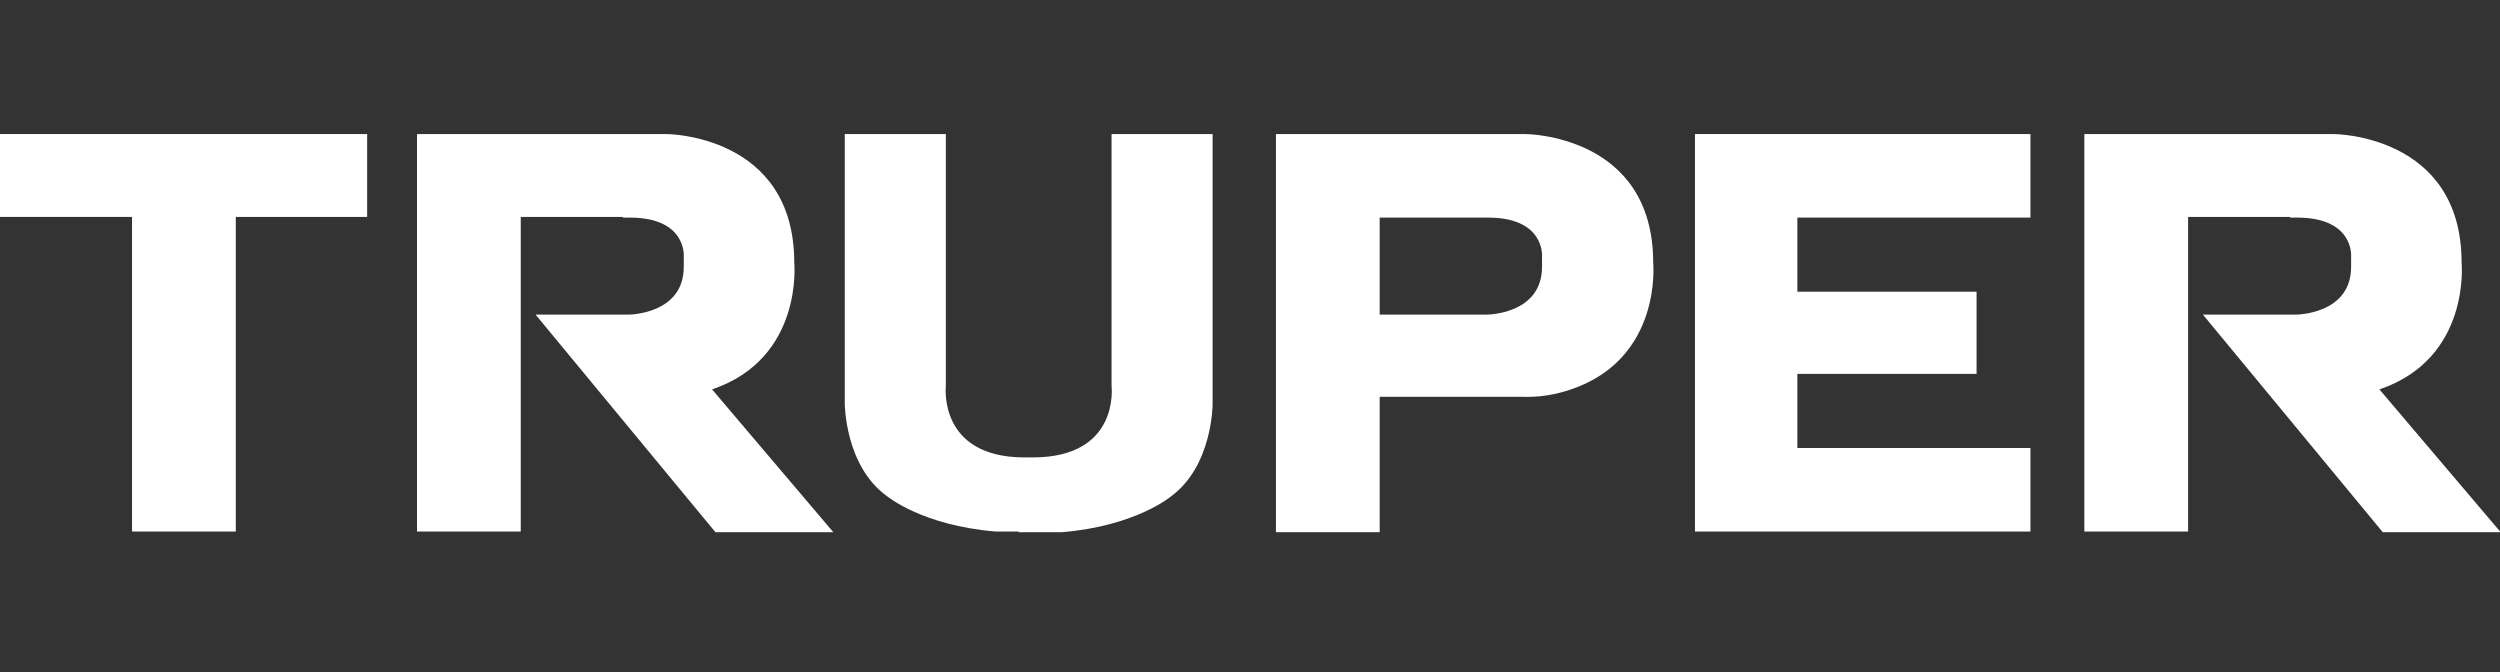
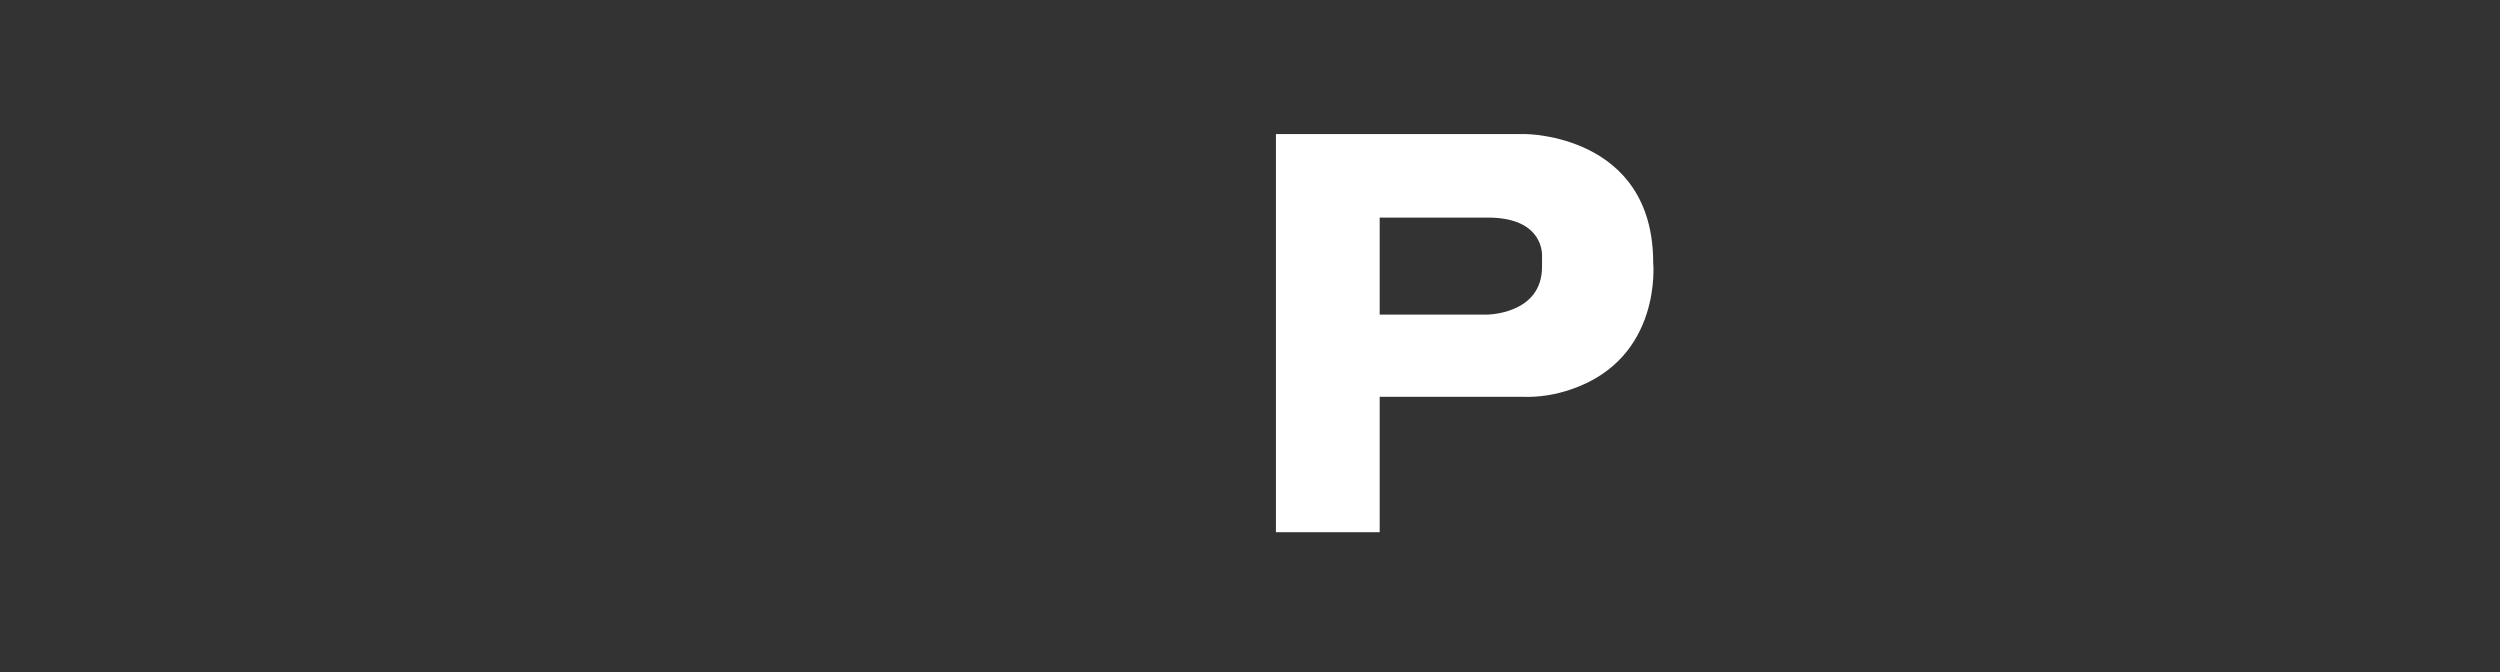
<svg xmlns="http://www.w3.org/2000/svg" id="COLOR" viewBox="0 0 37.11 9.98">
  <rect x="0" y="0" width="37.11" height="9.98" fill="#333333" stroke="none" />
  <defs>
    <style>
      .cls-1 {
        fill: #FFF;
      }
    </style>
  </defs>
  <g id="Grupo_44" data-name="Grupo 44">
-     <path id="Trazado_5" data-name="Trazado 5" class="cls-1" d="m0,1.99h5.45v1.23h-1.95v4.67h-1.54V3.22H0v-1.23" />
-     <path id="Trazado_6" data-name="Trazado 6" class="cls-1" d="m15.13,7.89h-.35c-1.1-.09-1.62-.53-1.62-.53-.62-.45-.62-1.37-.62-1.37V1.99h1.5v3.74s-.12,1.06,1.17,1.06h.12c1.3,0,1.17-1.06,1.17-1.06V1.99h1.5v4.01s0,.92-.62,1.37c0,0-.52.44-1.62.53h-.65" />
-     <path id="Trazado_7" data-name="Trazado 7" class="cls-1" d="m9.24,3.22h-1.51v4.67h-1.54V1.99h3.7s1.9,0,1.9,1.91c0,0,.14,1.42-1.22,1.88l1.8,2.12h-1.75l-2.67-3.23h1.38s.82,0,.82-.71v-.16s.04-.57-.8-.57h-.1" />
    <path id="Trazado_8" data-name="Trazado 8" class="cls-1" d="m22.59,5.89h-2.11v2.01h-1.54V1.99h3.7s1.9,0,1.9,1.91c0,0,.14,1.42-1.22,1.88-.23.08-.48.12-.73.11m-2.11-1.22h1.59s.82,0,.82-.71v-.16s.04-.57-.8-.57h-.1s-1.51,0-1.51,0v1.45Z" />
-     <path id="Trazado_9" data-name="Trazado 9" class="cls-1" d="m33.99,3.22h-1.51v4.67h-1.54V1.99h3.7s1.9,0,1.9,1.91c0,0,.14,1.42-1.22,1.88l1.8,2.12h-1.75l-2.67-3.23h1.38s.82,0,.82-.71v-.16s.04-.57-.8-.57h-.1" />
-     <path id="Trazado_10" data-name="Trazado 10" class="cls-1" d="m25.16,1.99h4.98v1.24h-3.46v1.1h2.66v1.22h-2.66v1.1h3.46v1.24h-4.98V1.99" />
  </g>
</svg>